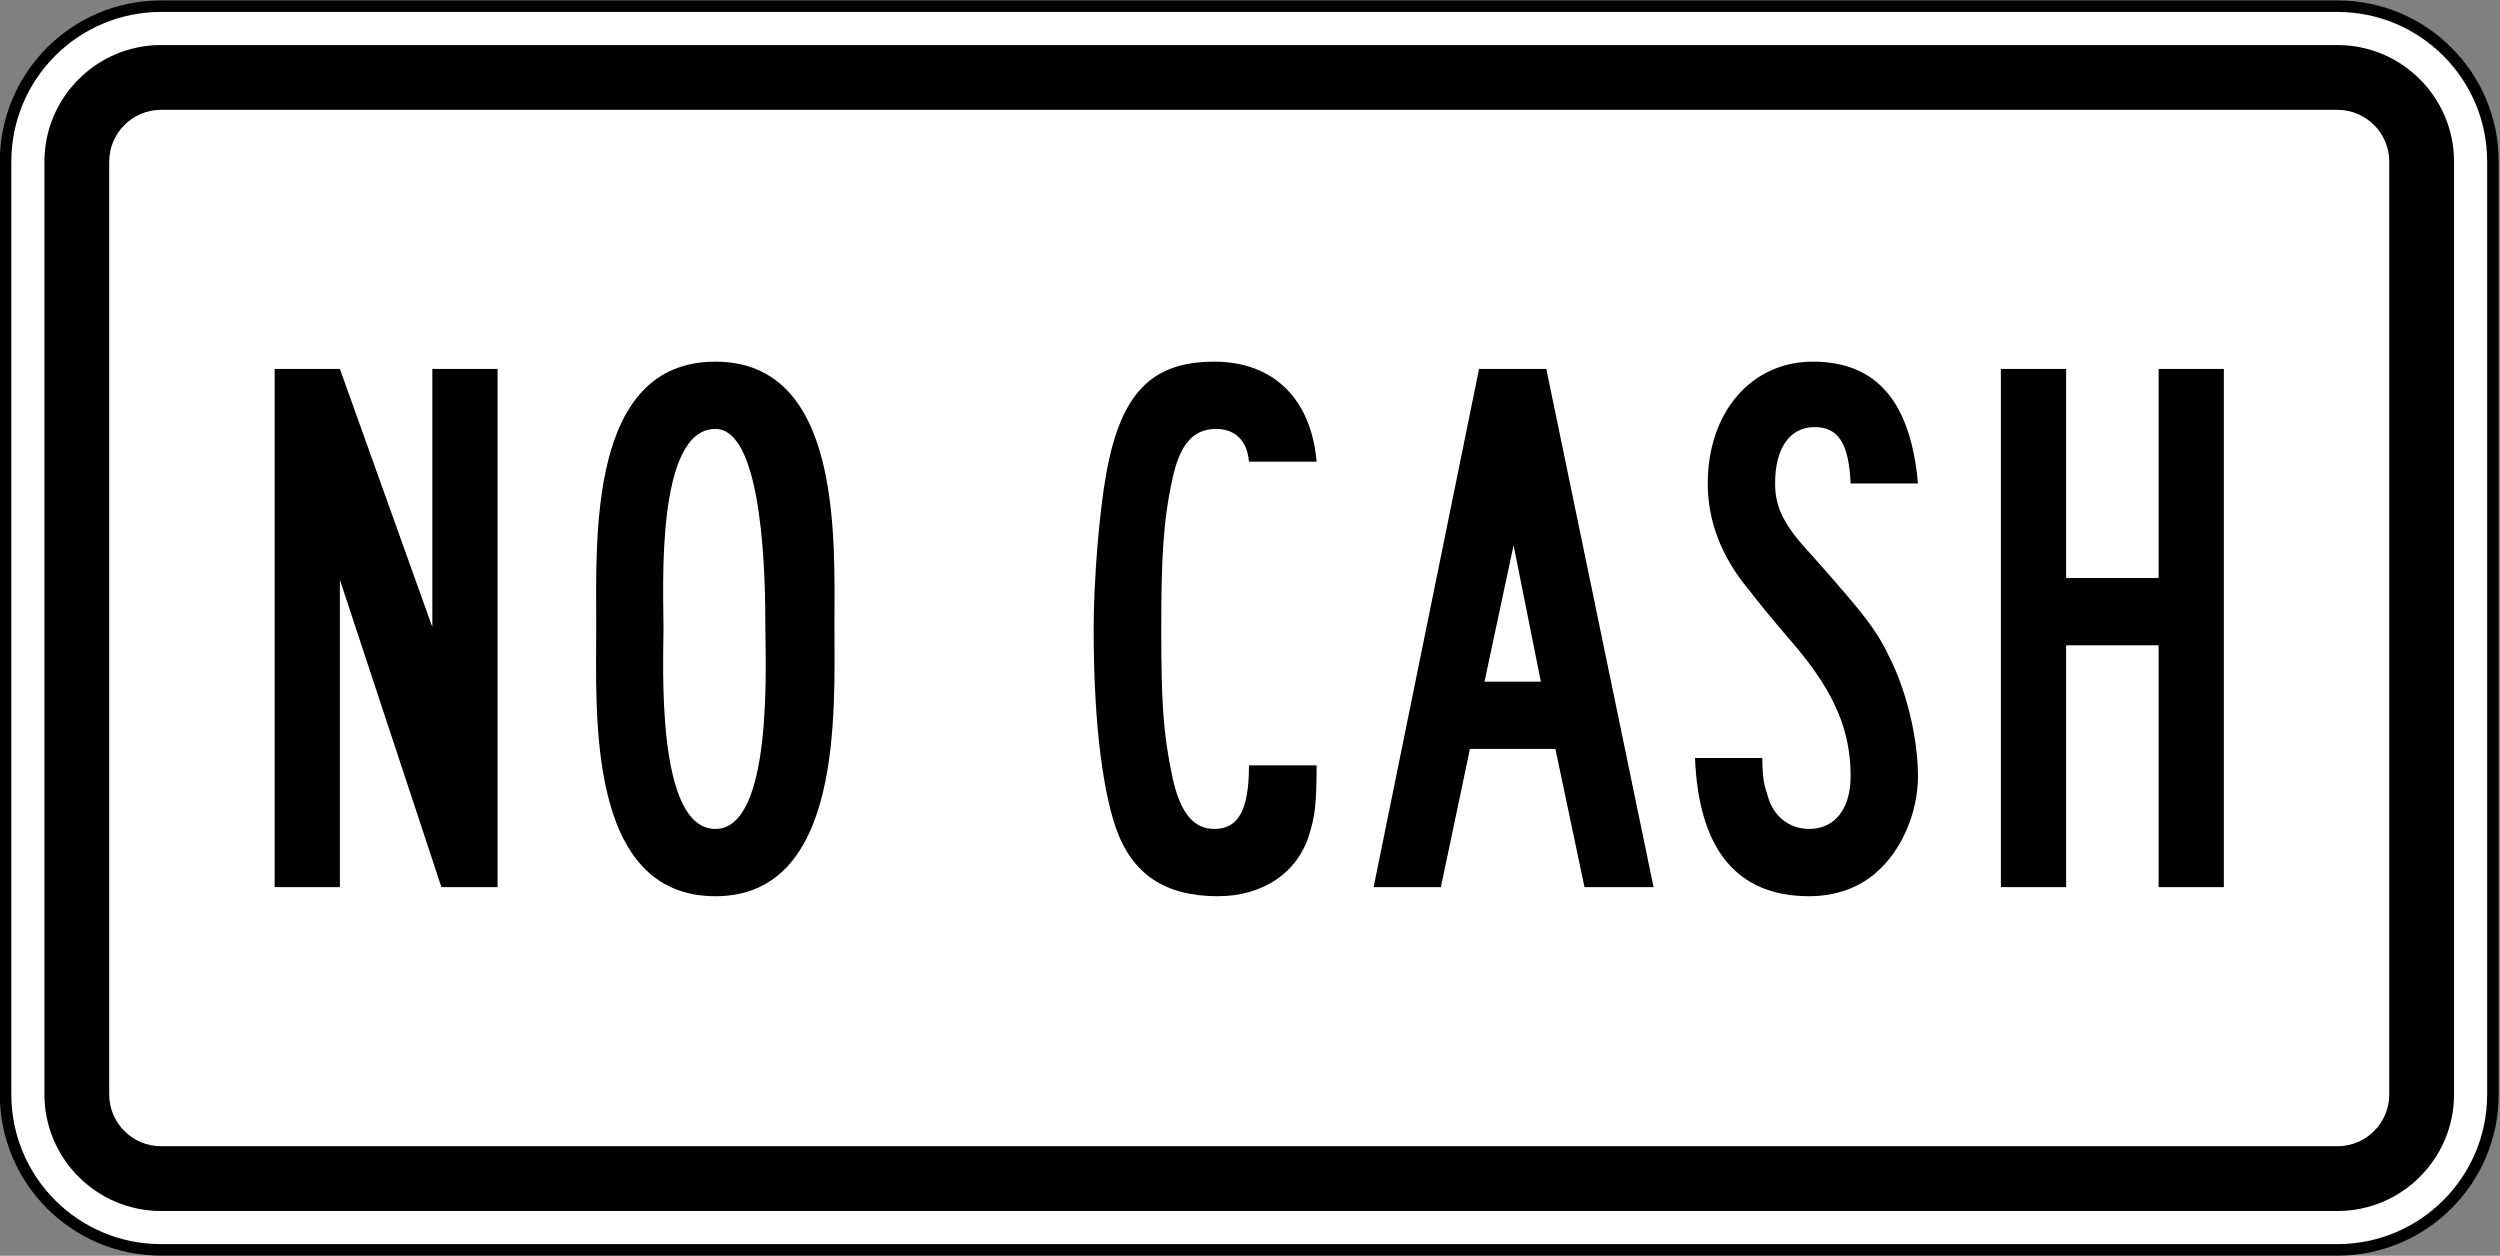
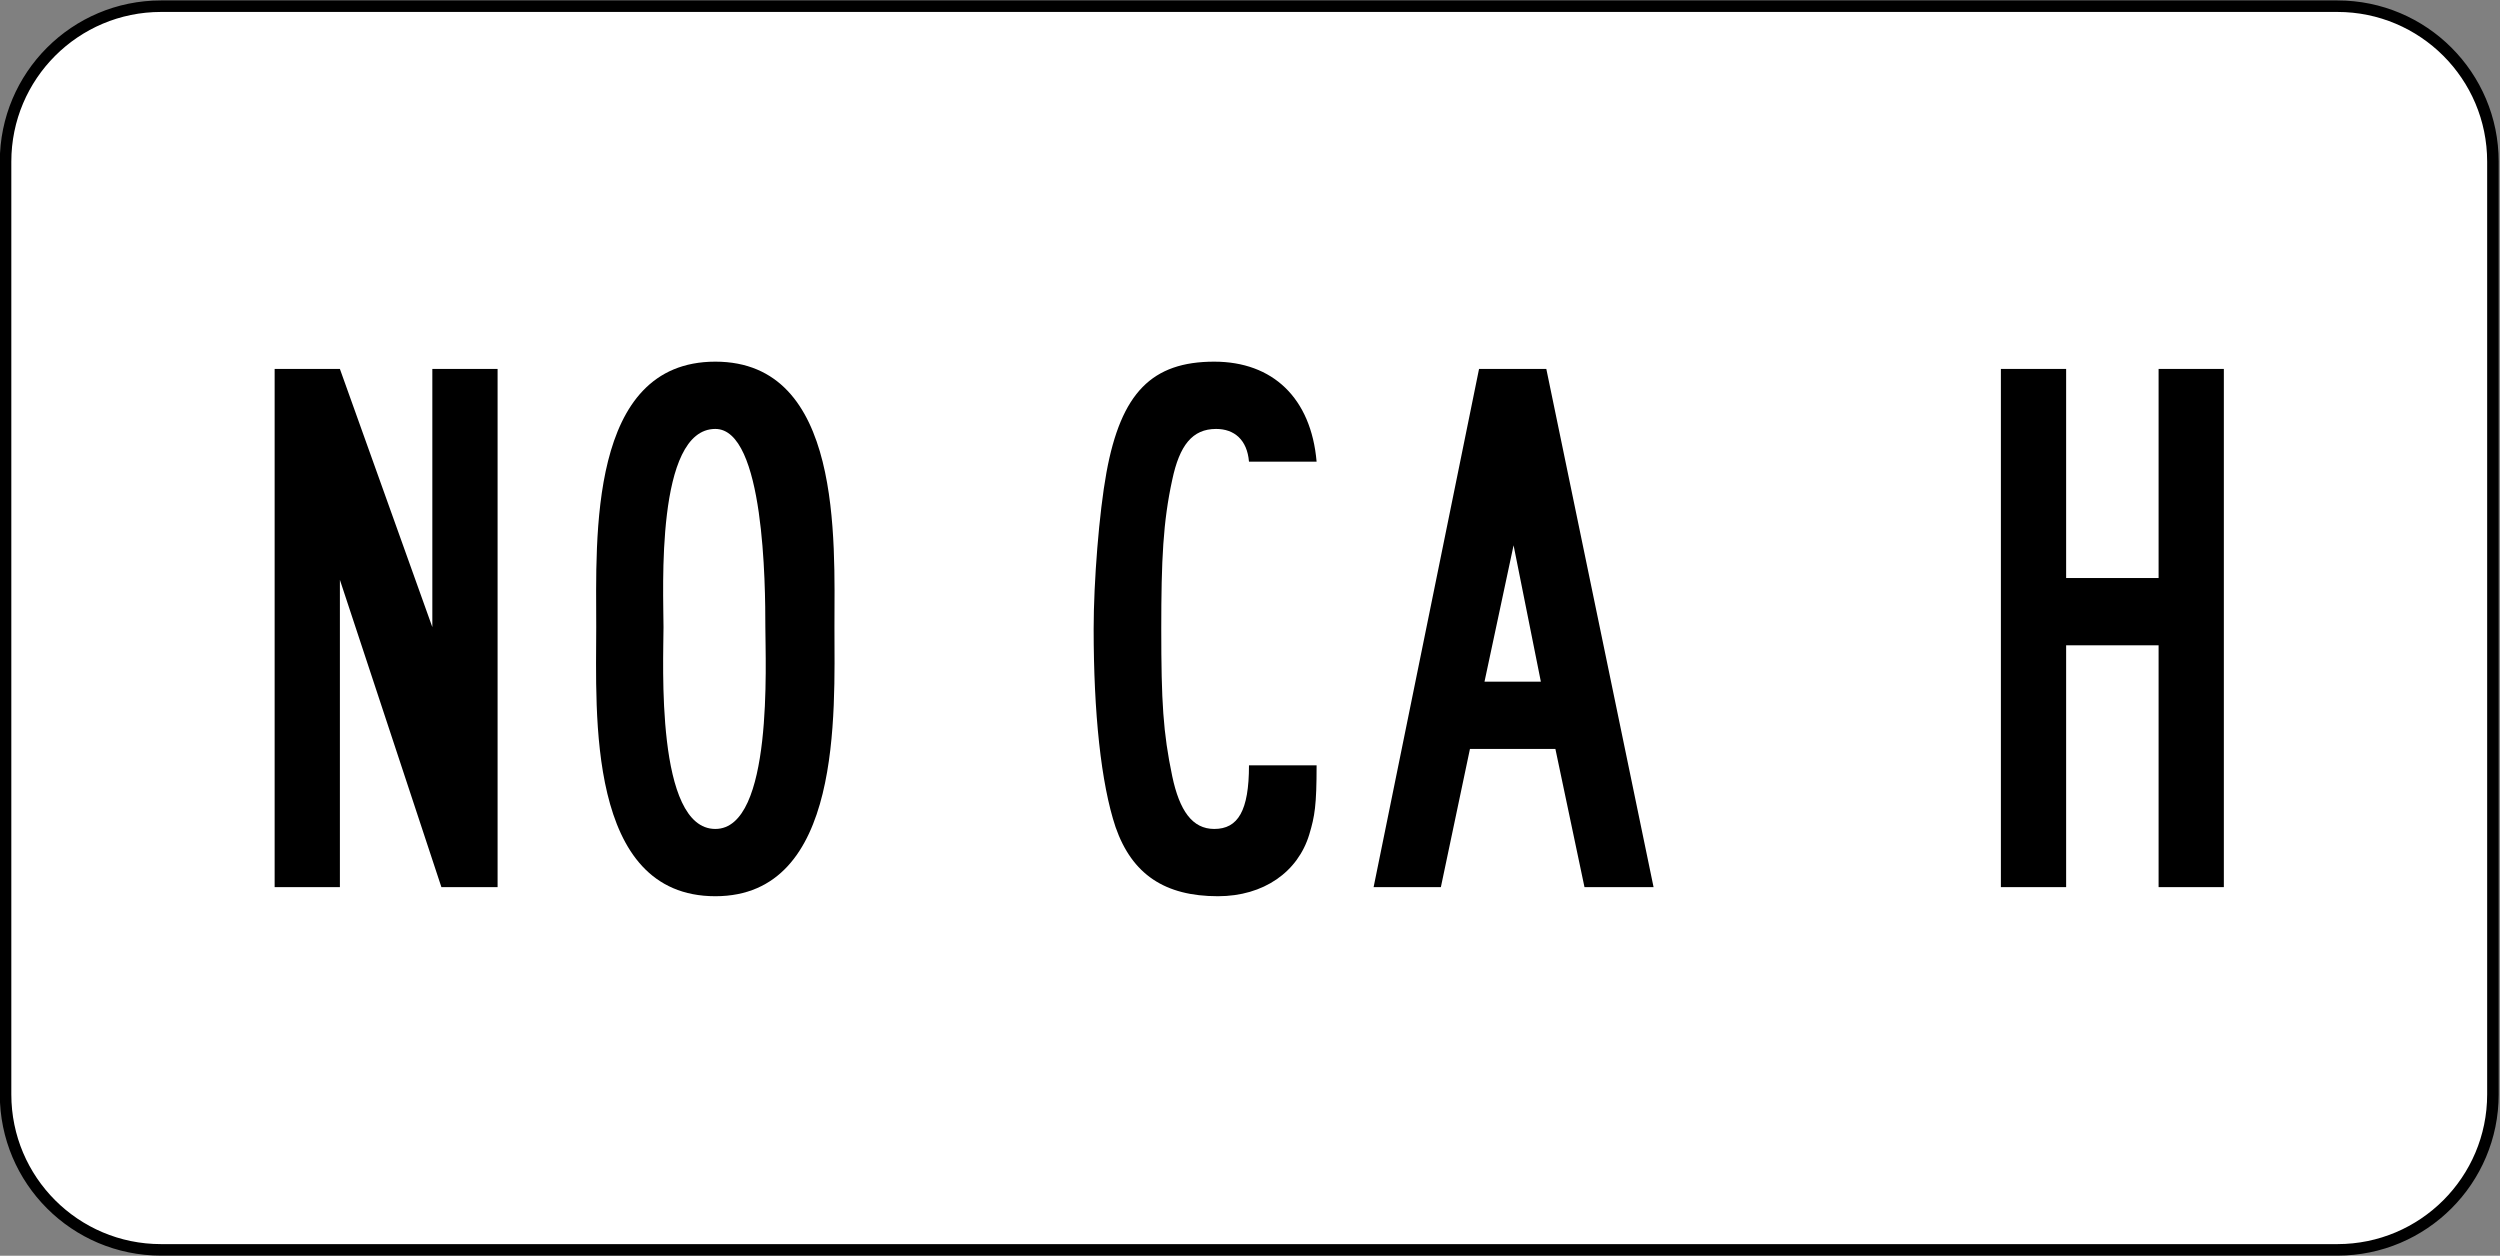
<svg xmlns="http://www.w3.org/2000/svg" xmlns:ns1="http://www.inkscape.org/namespaces/inkscape" xmlns:ns2="http://sodipodi.sourceforge.net/DTD/sodipodi-0.dtd" width="2170.017" height="1089.997" id="svg2934" version="1.1" ns1:version="0.48.2 r9819" ns2:docname="MUTCD M4-15.svg">
  <rect width="100%" height="100%" fill="#808080" stroke="none" />
  <defs id="defs2936">
    <ns1:perspective ns2:type="inkscape:persp3d" ns1:vp_x="0 : 526.18109 : 1" ns1:vp_y="0 : 1000 : 0" ns1:vp_z="744.09448 : 526.18109 : 1" ns1:persp3d-origin="372.04724 : 350.78739 : 1" id="perspective2942" />
    <ns1:perspective id="perspective2924" ns1:persp3d-origin="0.5 : 0.33333333 : 1" ns1:vp_z="1 : 0.5 : 1" ns1:vp_y="0 : 1000 : 0" ns1:vp_x="0 : 0.5 : 1" ns2:type="inkscape:persp3d" />
    <clipPath id="Clip0">
-       <path ns1:connector-curvature="0" d="m 0,0 0,1296.5 864.5,0 L 864.5,0 0,0 z" transform="translate(0,0.5)" id="path7" />
-     </clipPath>
+       </clipPath>
  </defs>
  <ns2:namedview id="base" pagecolor="#ffffff" bordercolor="#666666" borderopacity="1.0" ns1:pageopacity="0.0" ns1:pageshadow="2" ns1:zoom="0.17376232" ns1:cx="776.94464" ns1:cy="308.44519" ns1:document-units="px" ns1:current-layer="g2909" showgrid="false" ns1:window-width="1280" ns1:window-height="1004" ns1:window-x="-8" ns1:window-y="-8" ns1:window-maximized="1" fit-margin-top="0" fit-margin-left="0" fit-margin-right="0" fit-margin-bottom="0" />
  <g ns1:label="Ebene 1" ns1:groupmode="layer" id="layer1" transform="translate(-227.841,1016.842)">
    <g id="g3018" transform="translate(2,-2)">
      <g id="g2909" transform="matrix(0.808,0,0,0.808,-165.102,-177.028)">
        <path ns1:connector-curvature="0" style="fill:#ffffff;fill-rule:nonzero;stroke:#000000;stroke-width:12.371;stroke-linecap:butt;stroke-linejoin:miter;stroke-miterlimit:4;stroke-opacity:1;stroke-dasharray:none" d="m 3161.894,138.788 c 0,92.233 -74.766,167.005 -167.005,167.005 l -2338.068,0 c -92.235,0 -167.005,-74.772 -167.005,-167.005 l 0,-1002.029 c 0,-92.235 74.769,-167.005 167.005,-167.005 l 2338.068,0 c 92.239,0 167.005,74.769 167.005,167.005 l 0,1002.029 z" id="path11" />
-         <path ns1:connector-curvature="0" style="fill:#000000;fill-rule:nonzero;stroke:none" d="m 656.821,264.042 c -69.066,0 -125.254,-56.189 -125.254,-125.254 l 0,-1002.029 c 0,-69.066 56.188,-125.254 125.254,-125.254 l 2338.068,0 c 69.059,0 125.254,56.188 125.254,125.254 l 0,1002.029 c 0,69.064 -56.194,125.254 -125.254,125.254 l -2338.068,0 z" id="path13" />
        <path ns1:connector-curvature="0" style="fill:#ffffff;fill-rule:nonzero;stroke:none" d="m 656.821,194.457 c -30.696,0 -55.668,-24.972 -55.668,-55.668 l 0,-1002.029 c 0,-30.696 24.972,-55.668 55.668,-55.668 l 2338.068,0 c 30.695,0 55.668,24.972 55.668,55.668 l 0,1002.029 c 0,30.696 -24.973,55.668 -55.668,55.668 l -2338.068,0 z" id="path15" />
        <path ns1:connector-curvature="0" style="fill:#000000;fill-rule:nonzero;stroke:none" d="m 2109.825,-451.102 -31.236,146.497 60.539,0 -29.303,-146.497 z m 76.173,367.217 -31.252,-148.449 -91.791,0 -31.238,148.449 -72.259,0 113.269,-556.684 72.261,0 115.218,556.684 -74.209,0 z" id="path17" />
        <path ns1:connector-curvature="0" style="fill:#000000;fill-rule:nonzero;stroke:none" d="m 1890.37,-140.529 c -12.174,40.38 -49.079,66.411 -98.16,66.411 -56.932,0 -92.272,-23.439 -109.939,-74.224 -15.708,-46.879 -23.56,-123.056 -23.56,-212.906 0,-50.786 5.891,-125.011 13.744,-167.982 15.705,-85.944 49.079,-119.15 115.829,-119.15 62.823,0 104.049,39.065 109.942,107.43 l -72.639,0 c -1.964,-23.439 -15.706,-35.159 -35.337,-35.159 -25.524,0 -39.266,17.58 -47.118,54.693 -9.818,44.924 -11.778,85.944 -11.778,160.168 0,78.13 1.961,111.337 11.778,158.214 7.852,37.112 21.595,56.646 45.153,56.646 25.522,0 37.302,-19.533 37.302,-68.364 l 72.639,0 c 0,42.971 -1.967,54.691 -7.855,74.224 z" id="path19" />
        <path ns1:connector-curvature="0" style="fill:#000000;fill-rule:nonzero;stroke:none" d="m 2802.741,-83.885 0,-259.785 -99.322,0 0,259.785 -70.096,0 0,-556.683 70.096,0 0,224.626 99.322,0 0,-224.626 70.096,0 0,556.683 -70.096,0 z" id="path21" />
        <path ns1:connector-curvature="0" style="fill:#000000;fill-rule:nonzero;stroke:none" d="M 958.021,-83.885 848.976,-413.988 l 0,330.104 -70.102,0 0,-556.683 70.102,0 99.308,277.364 0,-277.364 70.102,0 0,556.683 -60.365,0 z" id="path23" />
        <path ns1:connector-curvature="0" style="fill:#000000;fill-rule:nonzero;stroke:none" d="m 1252.303,-576.11 c -64.461,0 -55.681,173.84 -55.681,212.906 0,37.112 -8.78,216.814 55.681,216.814 62.508,0 53.726,-179.702 53.726,-216.814 0,-44.926 -0.987,-212.906 -53.726,-212.906 z m 0,501.992 c -138.687,0 -127.954,-197.281 -127.954,-289.085 0,-95.709 -8.779,-285.179 127.954,-285.179 136.734,0 127.954,191.423 127.954,285.179 0,91.805 8.78,289.085 -127.954,289.085 z" id="path25" />
-         <path ns1:connector-curvature="0" style="fill:#000000;fill-rule:nonzero;stroke:none" d="m 2516.884,-324.135 c 16.067,34.491 27.37,82.038 27.37,121.1 0,39.067 -17.597,80.085 -44.968,103.526 -17.597,15.626 -42.524,25.392 -71.859,25.392 -78.198,0 -118.774,-50.783 -122.687,-148.449 l 72.338,0 c 0,21.485 1.964,29.299 5.876,41.02 5.861,21.485 22.963,35.158 44.473,35.158 27.37,0 44.488,-21.486 44.488,-56.647 0,-48.83 -17.118,-89.85 -60.122,-140.635 -25.422,-29.299 -42.54,-50.785 -48.4,-58.597 -31.282,-37.114 -44.968,-76.179 -44.968,-115.243 0,-76.18 46.437,-130.871 112.914,-130.871 68.426,0 105.089,42.971 112.914,130.871 l -72.338,0 c -1.948,-42.974 -13.206,-60.553 -38.628,-60.553 -27.37,0 -42.524,23.439 -42.524,60.553 0,25.392 9.293,44.926 38.628,76.177 60.601,68.364 70.884,81.557 87.492,117.197 z" id="path27" />
      </g>
    </g>
  </g>
</svg>